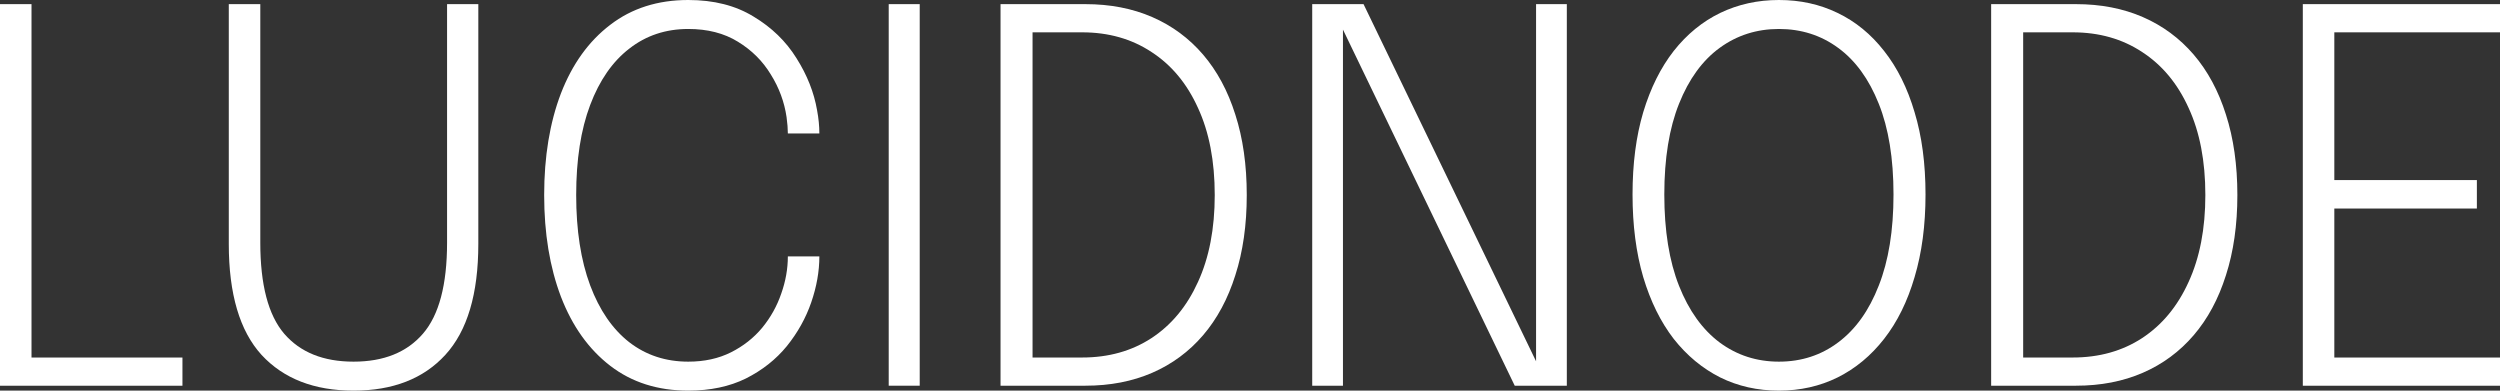
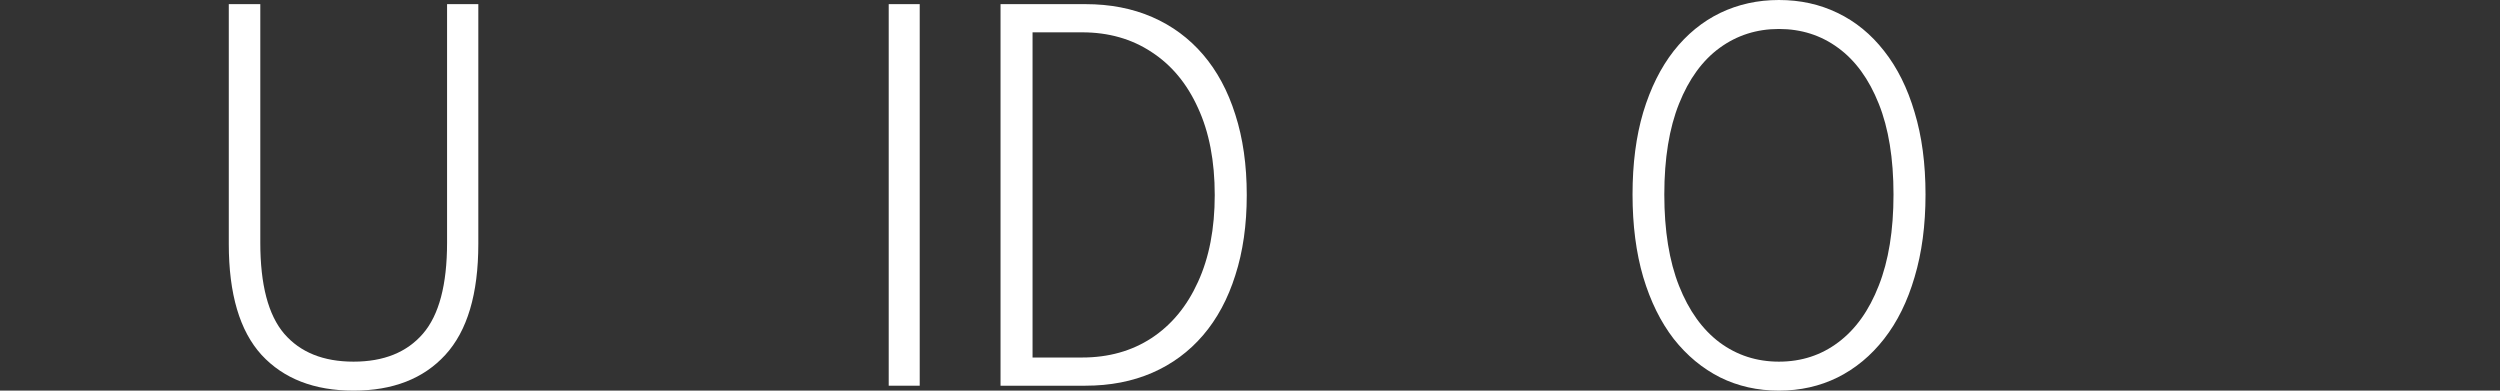
<svg xmlns="http://www.w3.org/2000/svg" width="192" height="30" viewBox="0 0 192 30" fill="none">
  <rect x="0" y="0" width="192" height="30" fill="#333333" stroke="none" />
-   <path d="M0 29.622V0.318H2.42V28.828L1.327 27.457H14.012V29.622H0Z" fill="white" />
  <path d="M36.735 18.735C36.735 22.576 35.889 25.417 34.198 27.258C32.52 29.086 30.172 30 27.153 30C24.135 30 21.78 29.086 20.089 27.258C18.41 25.417 17.571 22.576 17.571 18.735C17.571 18.139 17.571 17.497 17.571 16.808C17.571 16.119 17.571 15.391 17.571 14.623V0.318H19.991V14.742C19.991 15.483 19.991 16.179 19.991 16.828C19.991 17.477 19.991 18.079 19.991 18.636C19.991 21.867 20.603 24.199 21.826 25.629C23.061 27.06 24.837 27.775 27.153 27.775C29.469 27.775 31.245 27.06 32.481 25.629C33.717 24.199 34.335 21.867 34.335 18.636V0.318H36.735V18.735Z" fill="white" />
-   <path d="M62.927 19.689C62.927 20.841 62.718 22.02 62.302 23.225C61.886 24.43 61.261 25.55 60.429 26.583C59.596 27.603 58.549 28.43 57.287 29.066C56.025 29.689 54.548 30 52.857 30C50.515 30 48.518 29.364 46.866 28.093C45.213 26.821 43.951 25.053 43.08 22.788C42.221 20.523 41.792 17.921 41.792 14.98C41.792 12.027 42.221 9.424 43.08 7.172C43.951 4.921 45.213 3.166 46.866 1.907C48.518 0.636 50.515 0 52.857 0C54.821 0 56.493 0.424 57.872 1.272C59.264 2.106 60.364 3.172 61.17 4.47C61.99 5.768 62.517 7.099 62.751 8.464C62.868 9.086 62.927 9.682 62.927 10.252H60.507C60.507 9.894 60.474 9.477 60.409 9C60.24 7.834 59.837 6.742 59.199 5.722C58.575 4.689 57.729 3.848 56.662 3.199C55.608 2.55 54.34 2.225 52.857 2.225C51.127 2.225 49.617 2.728 48.329 3.735C47.041 4.728 46.039 6.172 45.324 8.066C44.608 9.96 44.251 12.265 44.251 14.98C44.251 17.682 44.608 19.993 45.324 21.914C46.039 23.821 47.041 25.278 48.329 26.285C49.617 27.278 51.127 27.775 52.857 27.775C54.093 27.775 55.186 27.536 56.135 27.06C57.085 26.583 57.885 25.954 58.536 25.172C59.186 24.378 59.674 23.503 59.999 22.55C60.338 21.596 60.507 20.642 60.507 19.689H62.927Z" fill="white" />
  <path d="M68.253 29.622V0.318H70.634V29.622H68.253Z" fill="white" />
  <path d="M76.841 29.622V0.318H83.359C85.258 0.318 86.969 0.649 88.492 1.311C90.014 1.974 91.315 2.934 92.395 4.192C93.474 5.45 94.301 6.987 94.873 8.801C95.459 10.616 95.751 12.675 95.751 14.98C95.751 17.271 95.459 19.325 94.873 21.139C94.301 22.954 93.474 24.49 92.395 25.748C91.315 27.007 90.014 27.967 88.492 28.629C86.969 29.291 85.258 29.622 83.359 29.622H76.841ZM79.3 28.828L78.207 27.457H83.105C85.135 27.457 86.911 26.96 88.433 25.967C89.968 24.96 91.159 23.523 92.004 21.656C92.863 19.788 93.292 17.563 93.292 14.98C93.292 12.371 92.863 10.139 92.004 8.285C91.159 6.417 89.968 4.987 88.433 3.993C86.911 2.987 85.135 2.483 83.105 2.483H78.207L79.3 1.113V28.828Z" fill="white" />
-   <path d="M103.139 29.622H100.778V0.318H104.72L118.185 28.192L117.97 28.311V0.318H120.332V29.622H116.331L102.905 1.788L103.139 1.669V29.622Z" fill="white" />
  <path d="M136.62 30C134.981 30 133.478 29.662 132.112 28.987C130.746 28.298 129.555 27.311 128.541 26.026C127.539 24.729 126.758 23.146 126.199 21.278C125.652 19.411 125.379 17.298 125.379 14.94C125.379 12.569 125.652 10.464 126.199 8.623C126.758 6.768 127.539 5.199 128.541 3.914C129.555 2.629 130.746 1.656 132.112 0.993C133.491 0.331 134.994 0 136.62 0C138.259 0 139.762 0.331 141.128 0.993C142.507 1.656 143.697 2.629 144.699 3.914C145.714 5.199 146.495 6.768 147.041 8.623C147.6 10.464 147.88 12.569 147.88 14.94C147.88 17.298 147.6 19.411 147.041 21.278C146.495 23.146 145.714 24.729 144.699 26.026C143.697 27.311 142.507 28.298 141.128 28.987C139.762 29.662 138.259 30 136.62 30ZM136.62 27.775C138.35 27.775 139.872 27.278 141.186 26.285C142.513 25.291 143.548 23.841 144.289 21.934C145.044 20.026 145.421 17.695 145.421 14.94C145.421 12.172 145.044 9.848 144.289 7.967C143.535 6.073 142.494 4.642 141.167 3.675C139.853 2.709 138.337 2.225 136.62 2.225C134.916 2.225 133.4 2.709 132.073 3.675C130.746 4.642 129.705 6.073 128.95 7.967C128.196 9.848 127.819 12.172 127.819 14.94C127.819 17.709 128.196 20.046 128.95 21.954C129.705 23.861 130.746 25.311 132.073 26.305C133.4 27.285 134.916 27.775 136.62 27.775Z" fill="white" />
-   <path d="M152.92 29.622V0.318H159.438C161.337 0.318 163.048 0.649 164.57 1.311C166.092 1.974 167.393 2.934 168.473 4.192C169.553 5.45 170.379 6.987 170.952 8.801C171.537 10.616 171.83 12.675 171.83 14.98C171.83 17.271 171.537 19.325 170.952 21.139C170.379 22.954 169.553 24.49 168.473 25.748C167.393 27.007 166.092 27.967 164.57 28.629C163.048 29.291 161.337 29.622 159.438 29.622H152.92ZM155.379 28.828L154.286 27.457H159.184C161.214 27.457 162.989 26.96 164.512 25.967C166.047 24.96 167.237 23.523 168.083 21.656C168.942 19.788 169.371 17.563 169.371 14.98C169.371 12.371 168.942 10.139 168.083 8.285C167.237 6.417 166.047 4.987 164.512 3.993C162.989 2.987 161.214 2.483 159.184 2.483H154.286L155.379 1.113V28.828Z" fill="white" />
-   <path d="M178.183 2.483L179.276 1.113V14.702L178.652 13.828H190.224V16.013H178.652L179.276 15.139V28.828L178.183 27.457H192V29.622H176.856V0.318H192V2.483H178.183Z" fill="white" />
</svg>